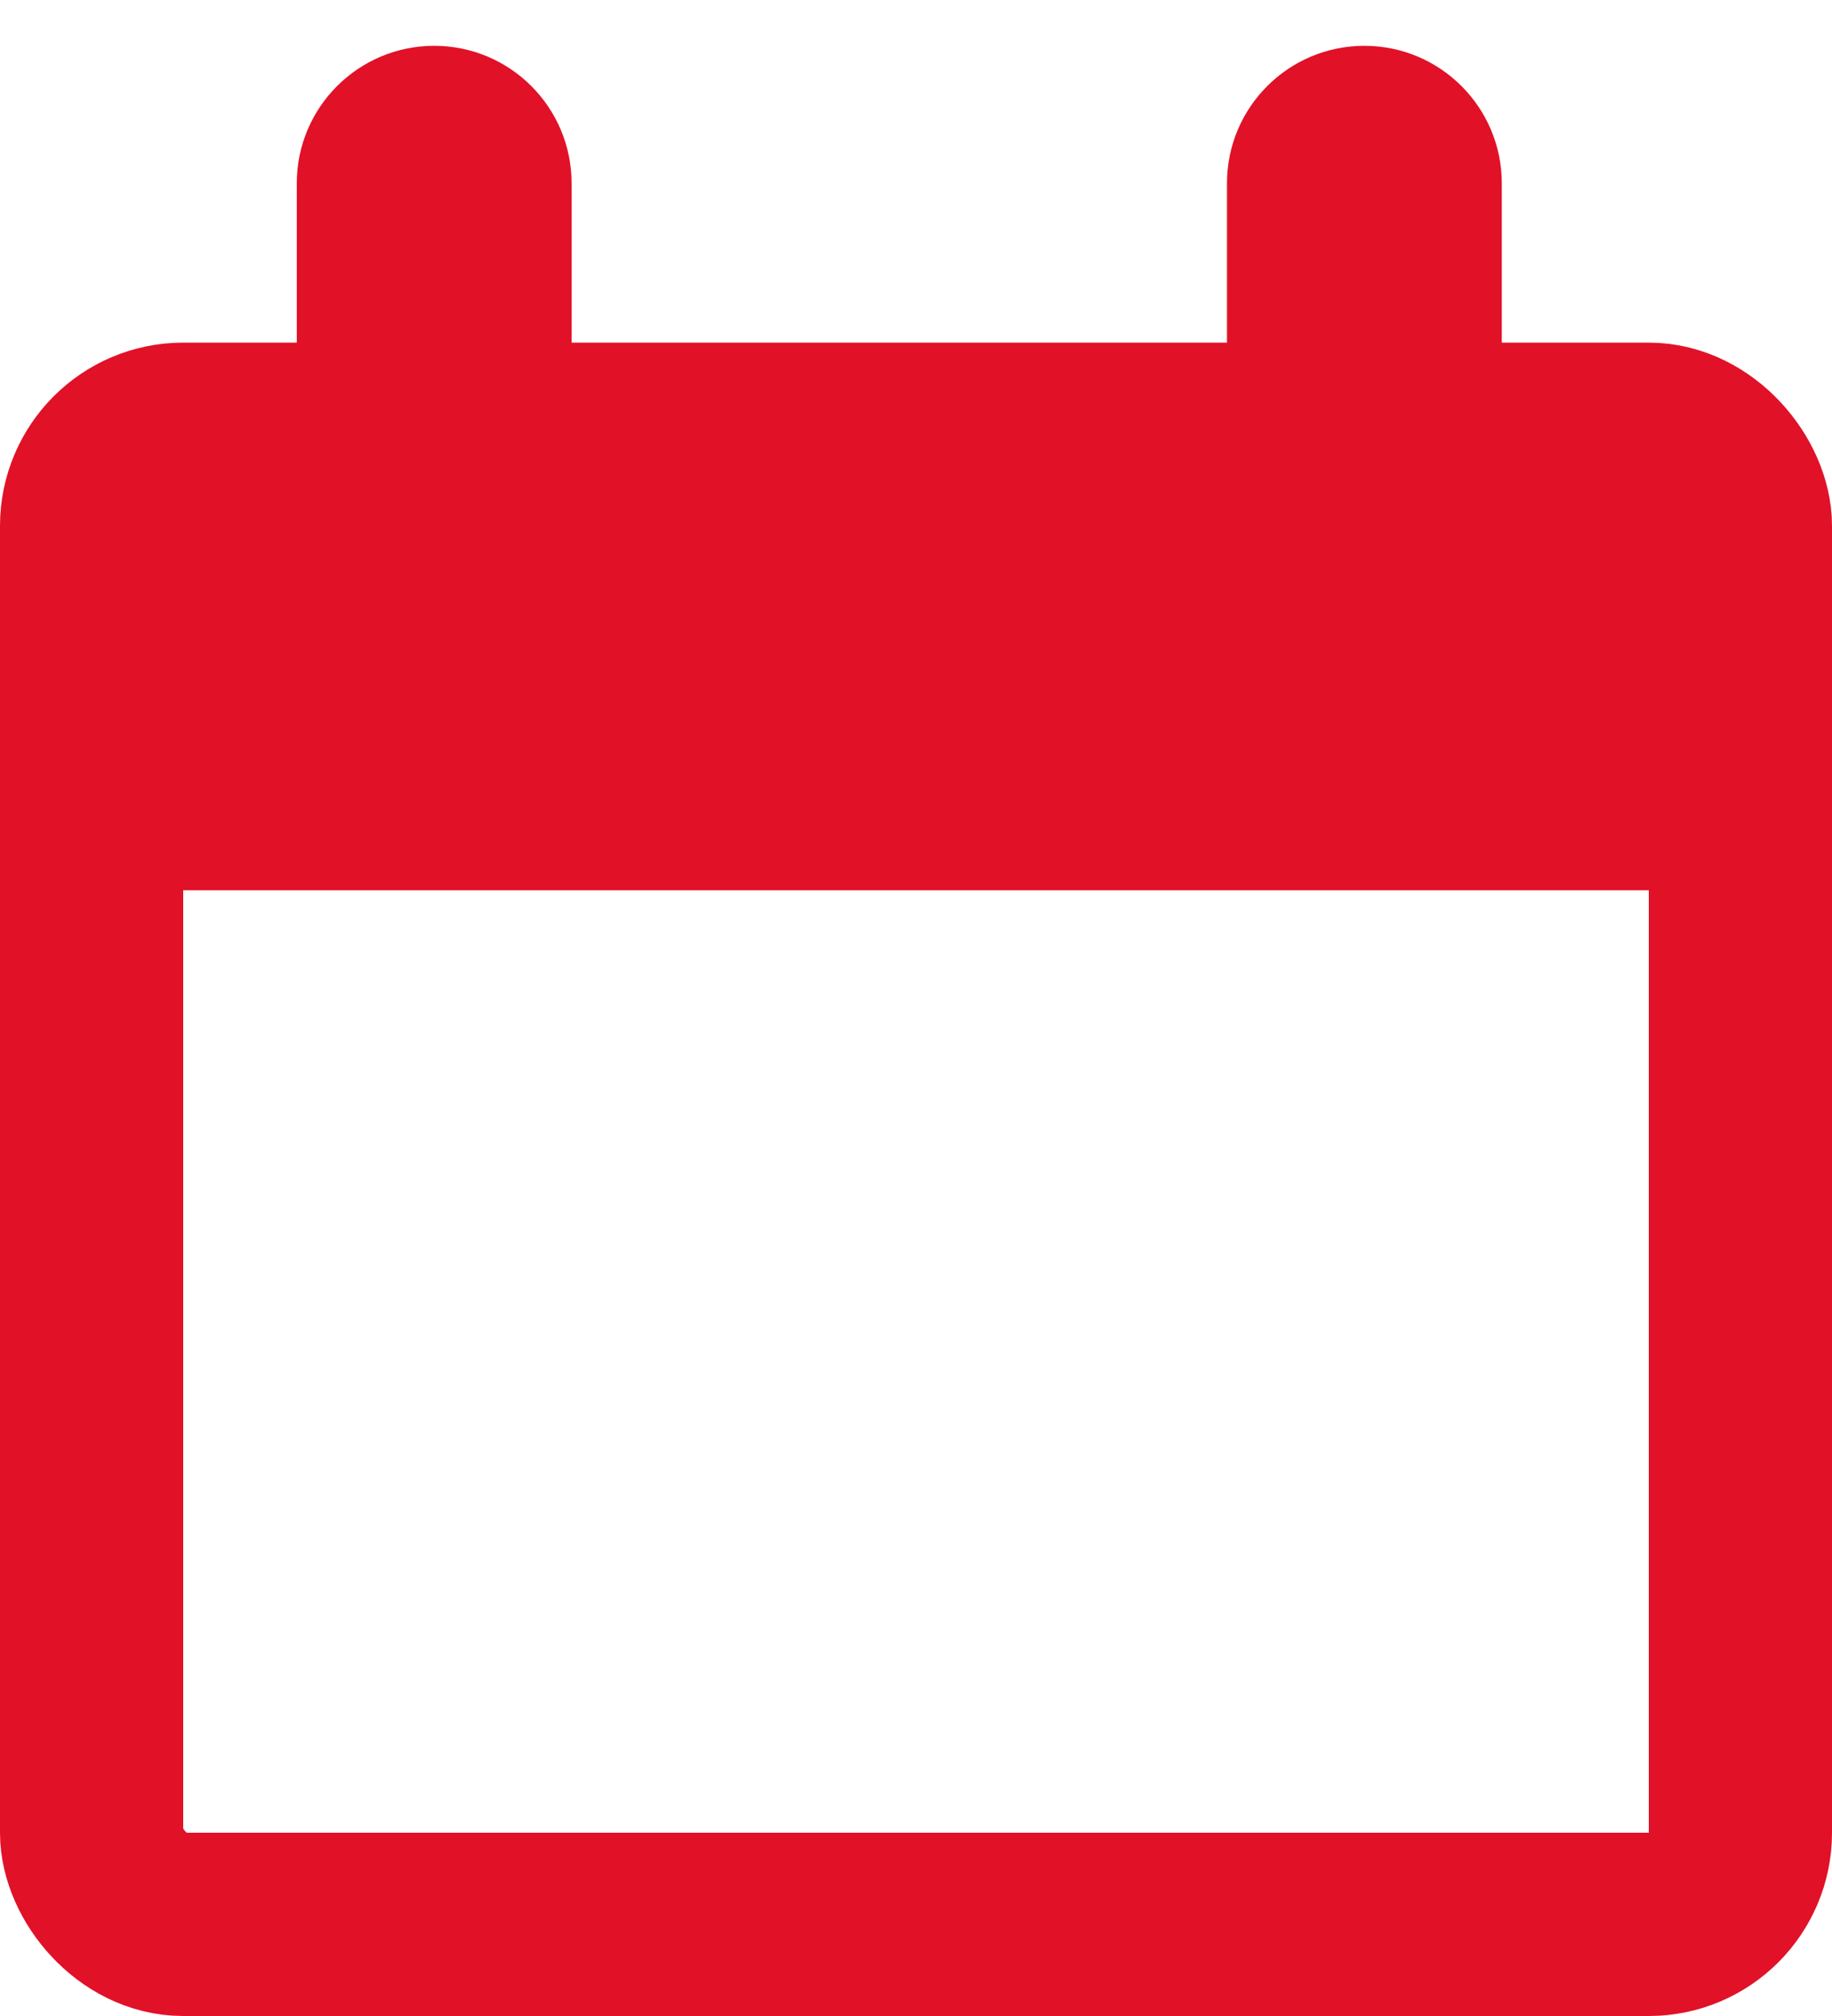
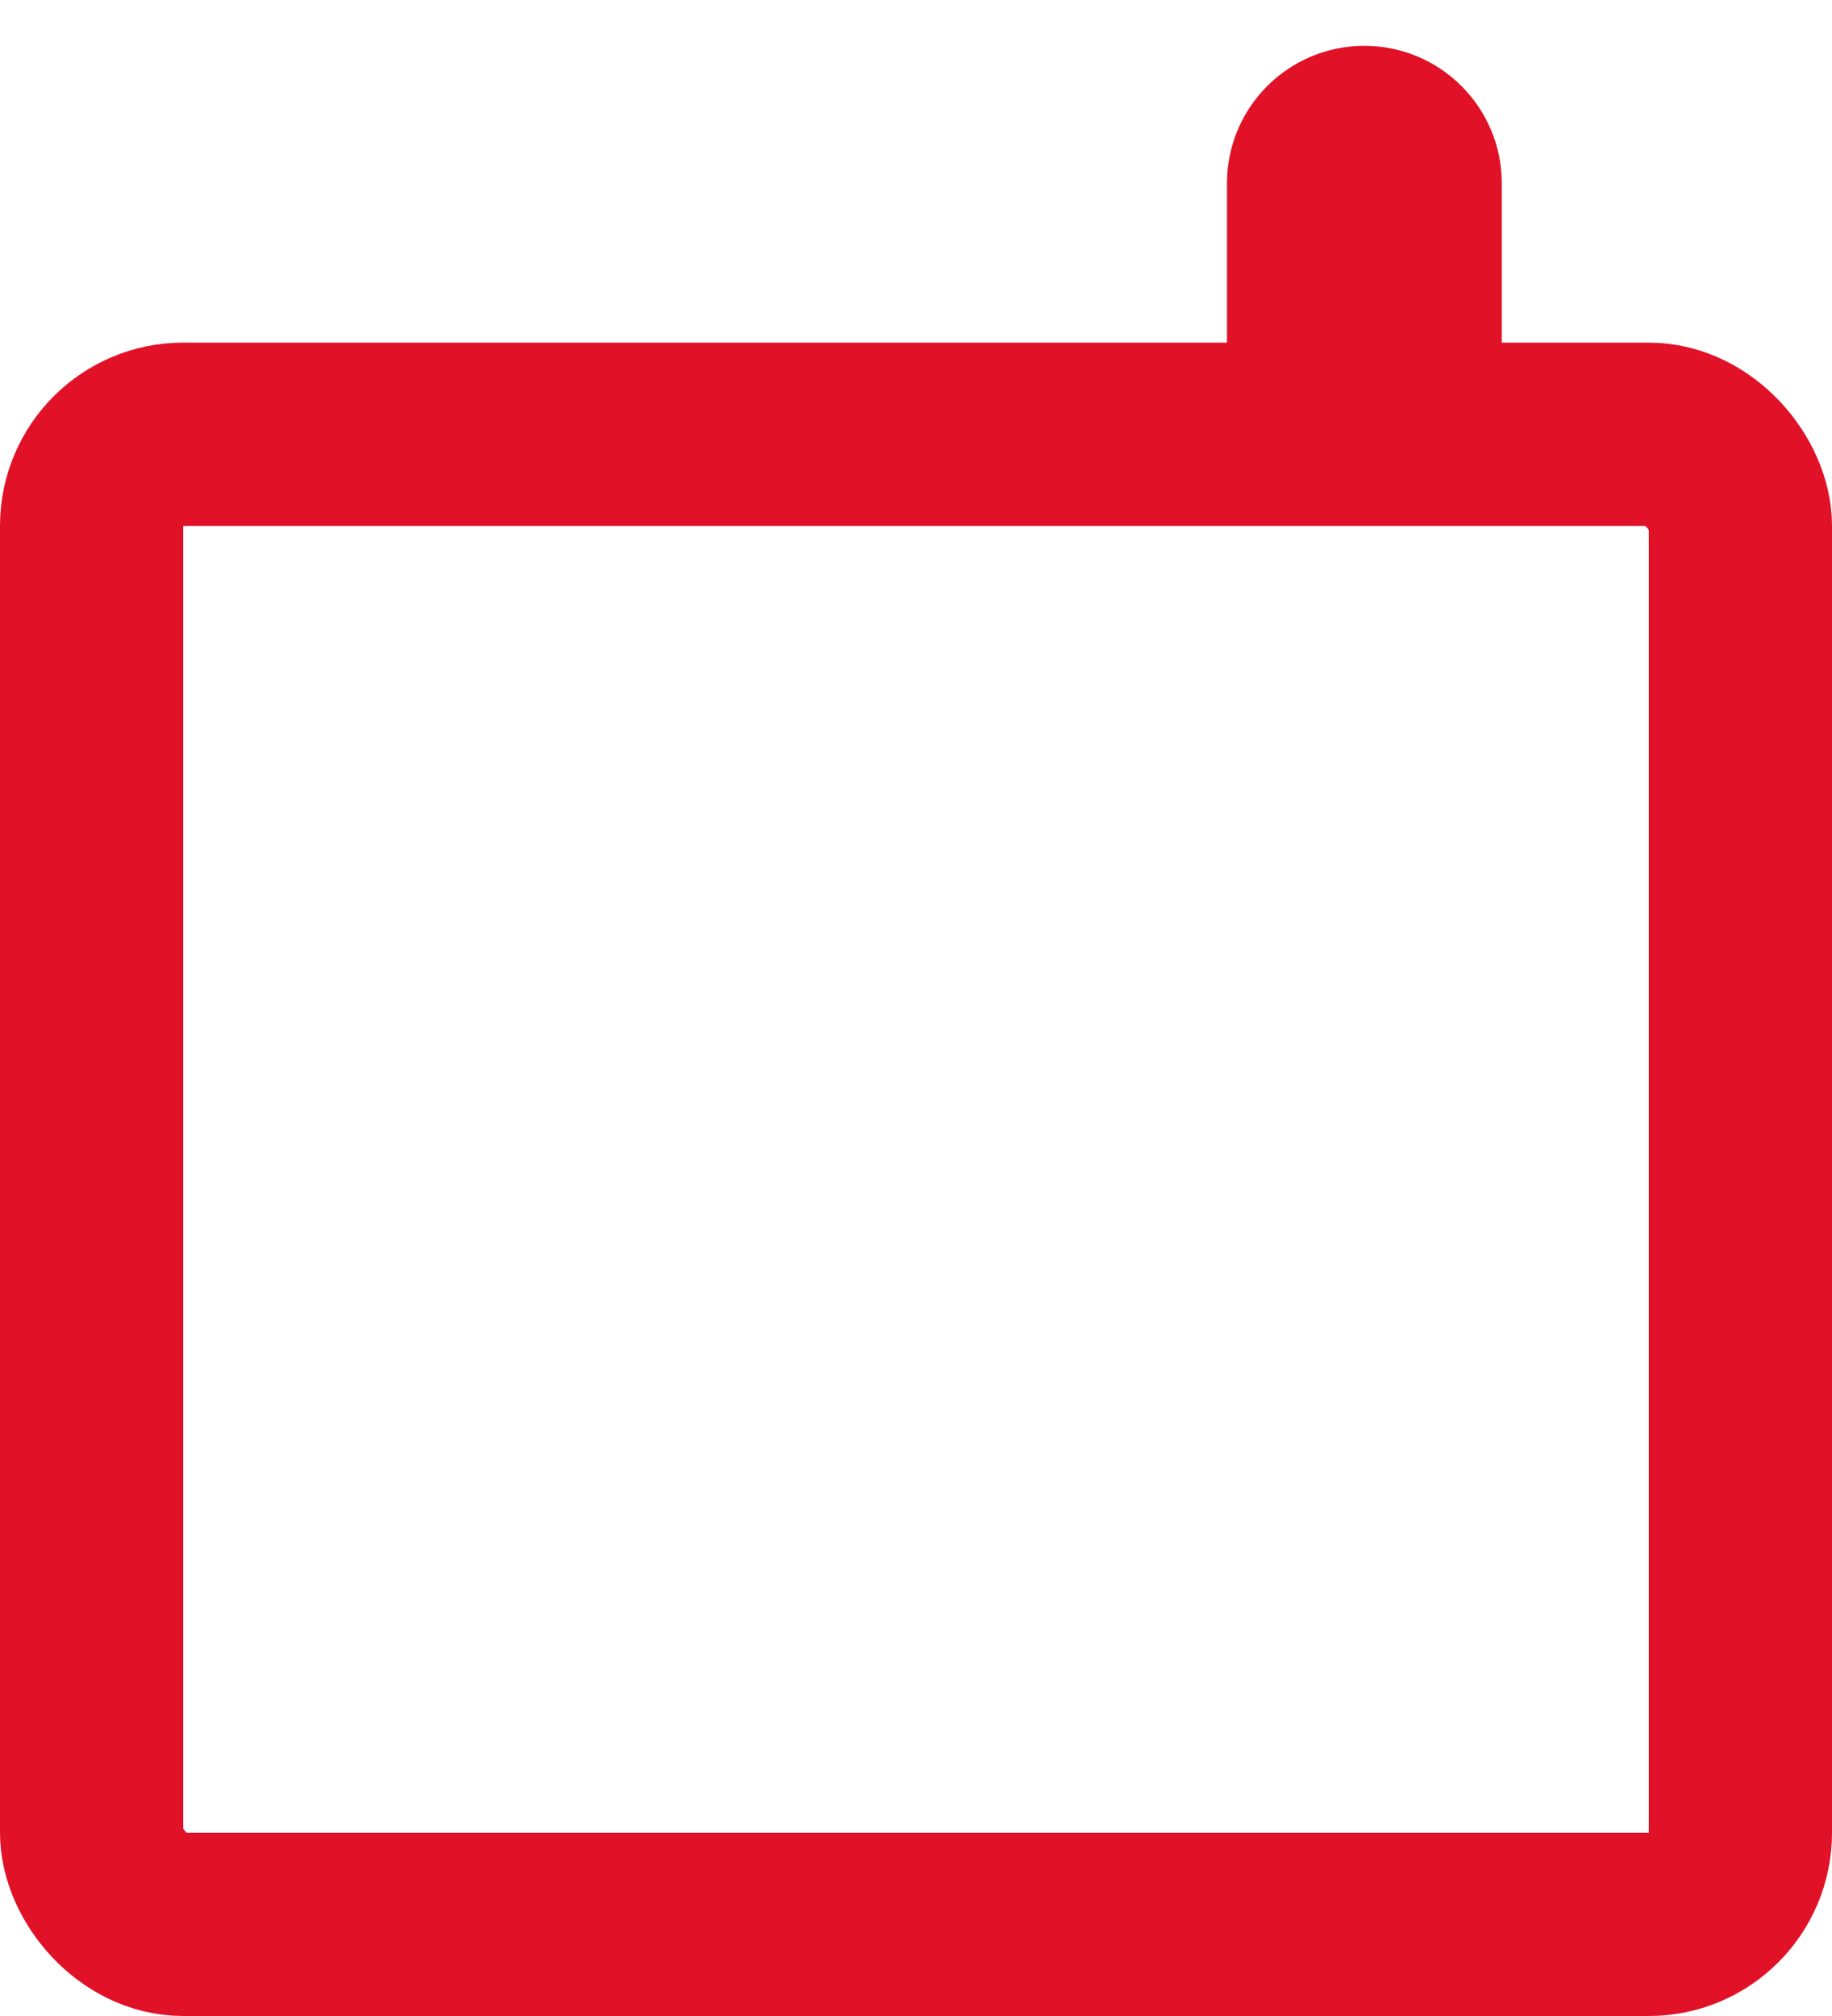
<svg xmlns="http://www.w3.org/2000/svg" viewBox="0 0 20 22" fill="none">
  <rect x="1" y="4.739" width="18" height="16.261" rx="1" stroke="#E11128" stroke-width="2" />
-   <path d="M2 4.604H17.636C18.464 4.605 19.136 5.276 19.136 6.104V9.215H0.5V6.104C0.5 5.276 1.172 4.604 2 4.604Z" fill="#E11128" stroke="#E11128" />
-   <path d="M6.24 2C6.24 1.172 5.569 0.5 4.74 0.5C3.912 0.5 3.24 1.172 3.24 2H4.74H6.24ZM4.74 2H3.24V5.506H4.74H6.24V2H4.74Z" fill="#E11128" />
  <path d="M16.395 2C16.395 1.172 15.723 0.5 14.895 0.5C14.066 0.5 13.395 1.172 13.395 2H14.895H16.395ZM14.895 2H13.395V5.506H14.895H16.395V2H14.895Z" fill="#E11128" />
</svg>